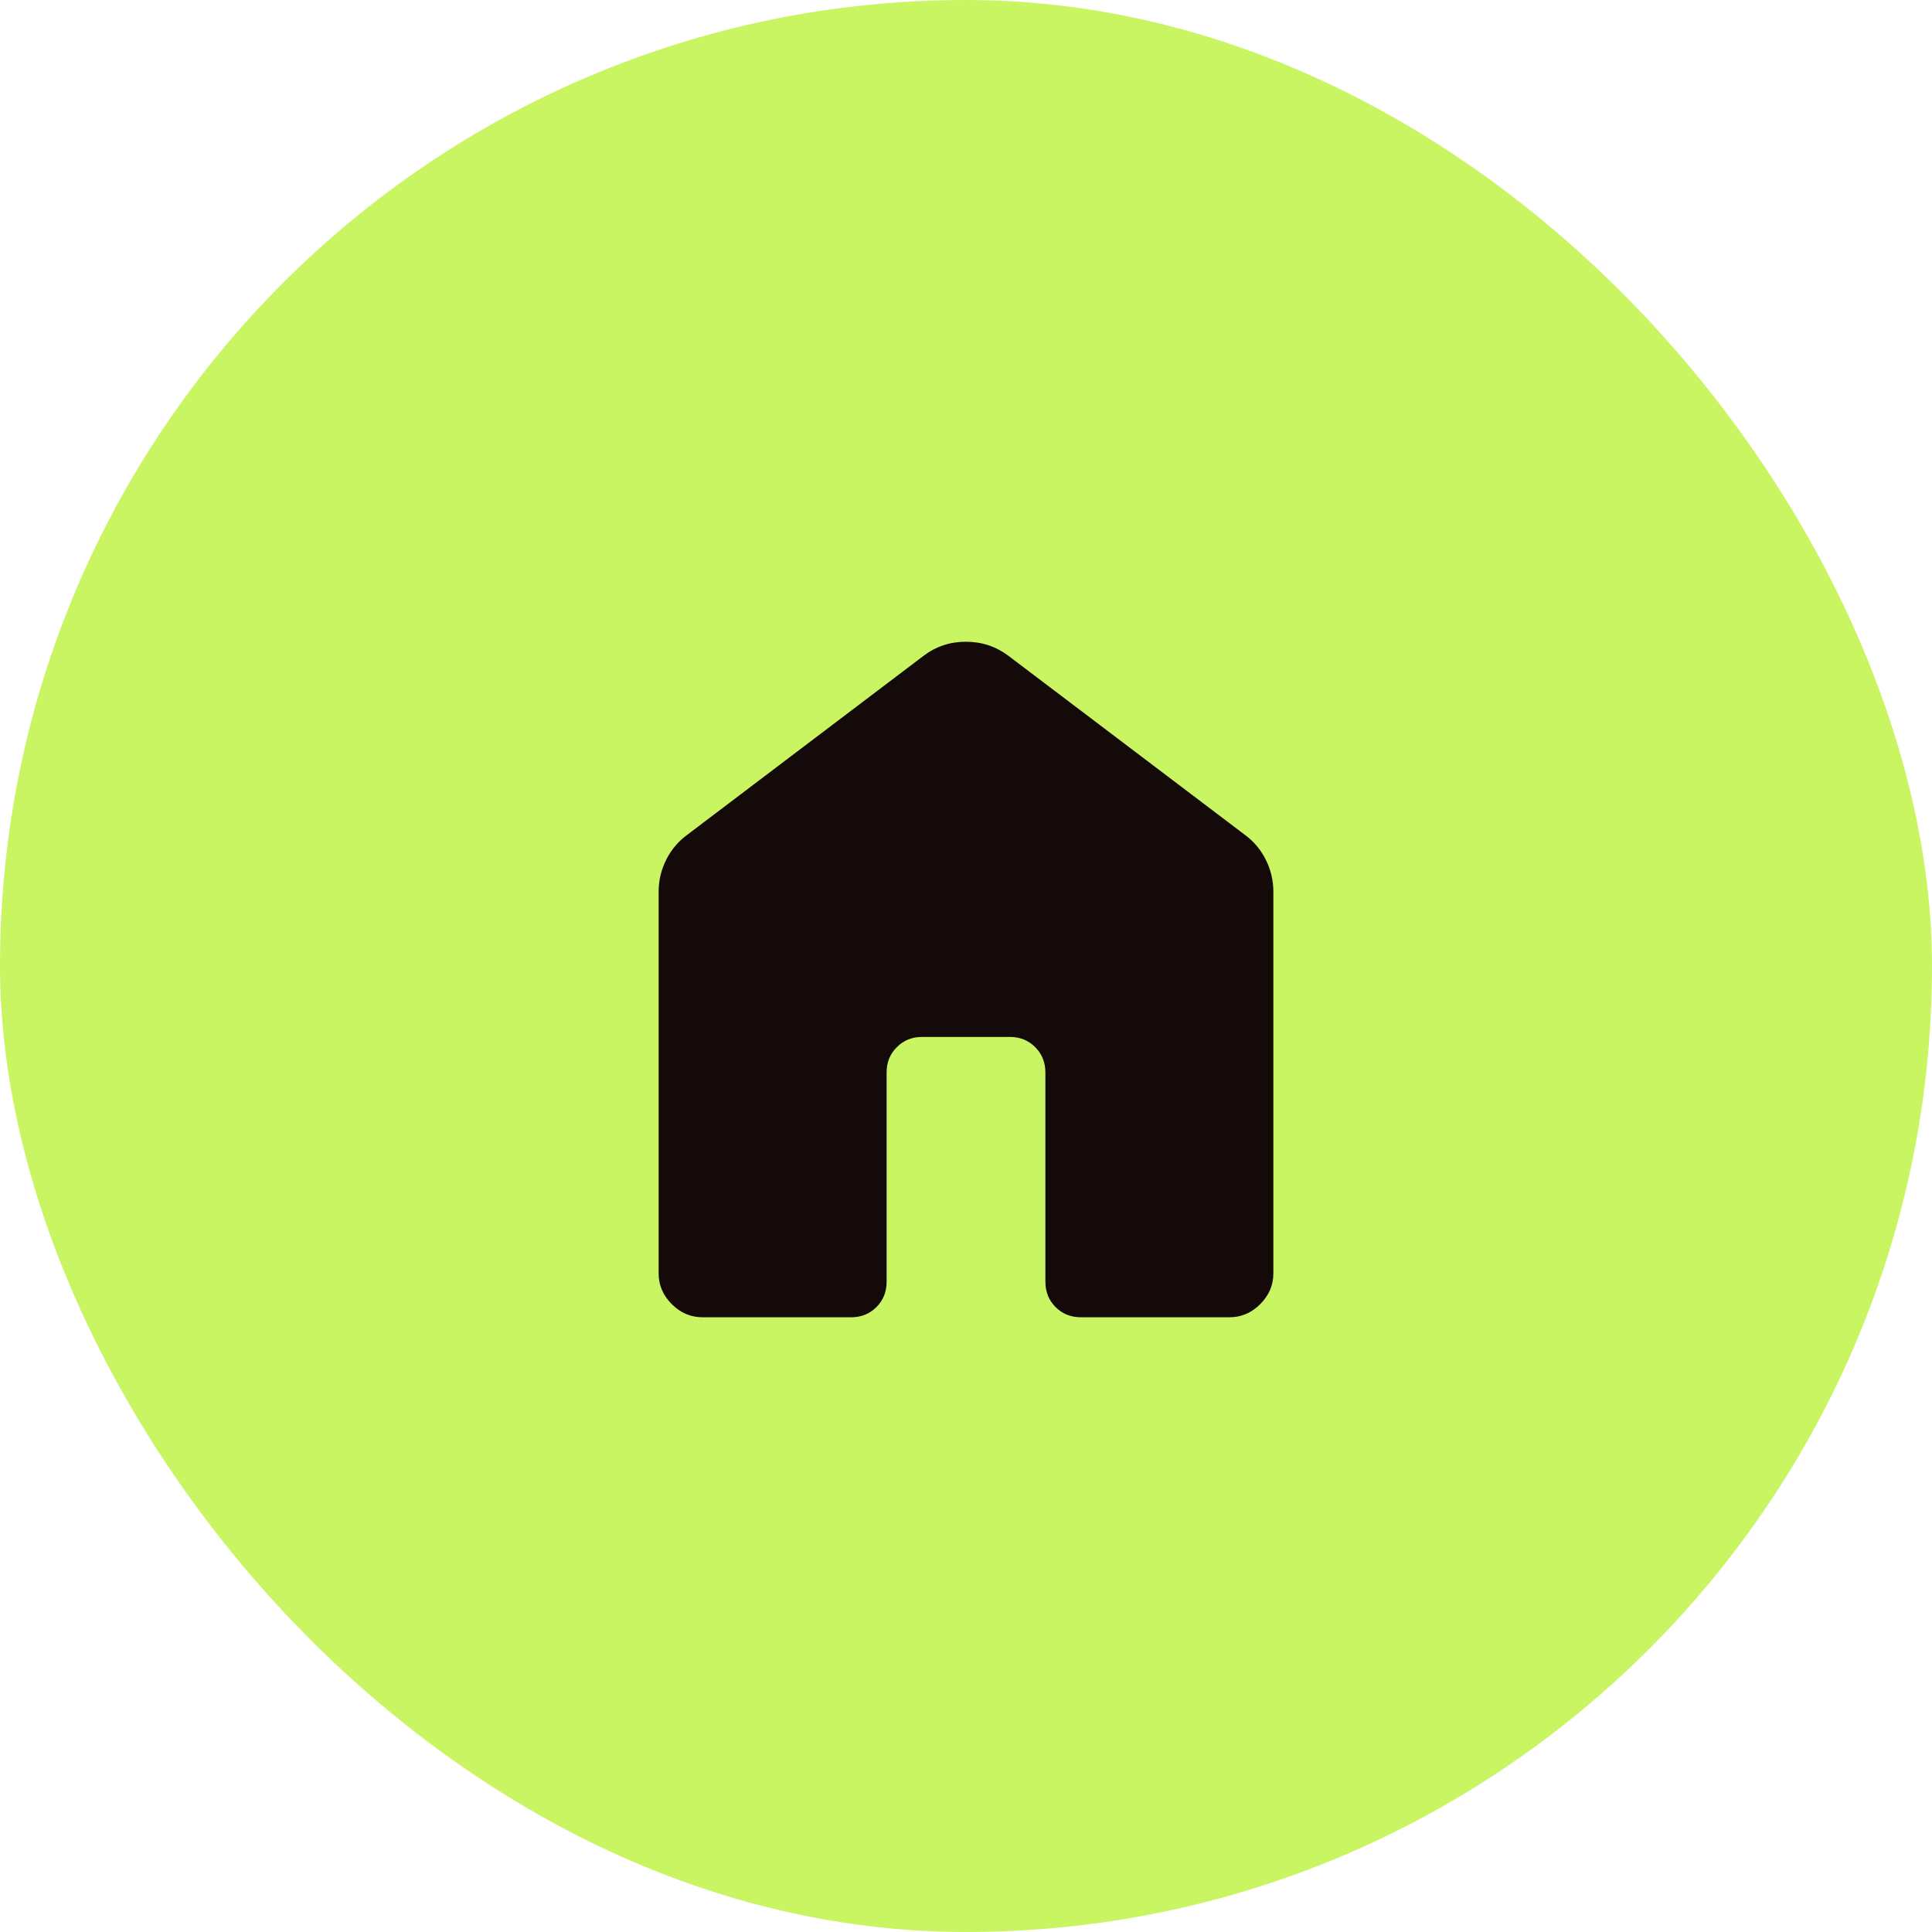
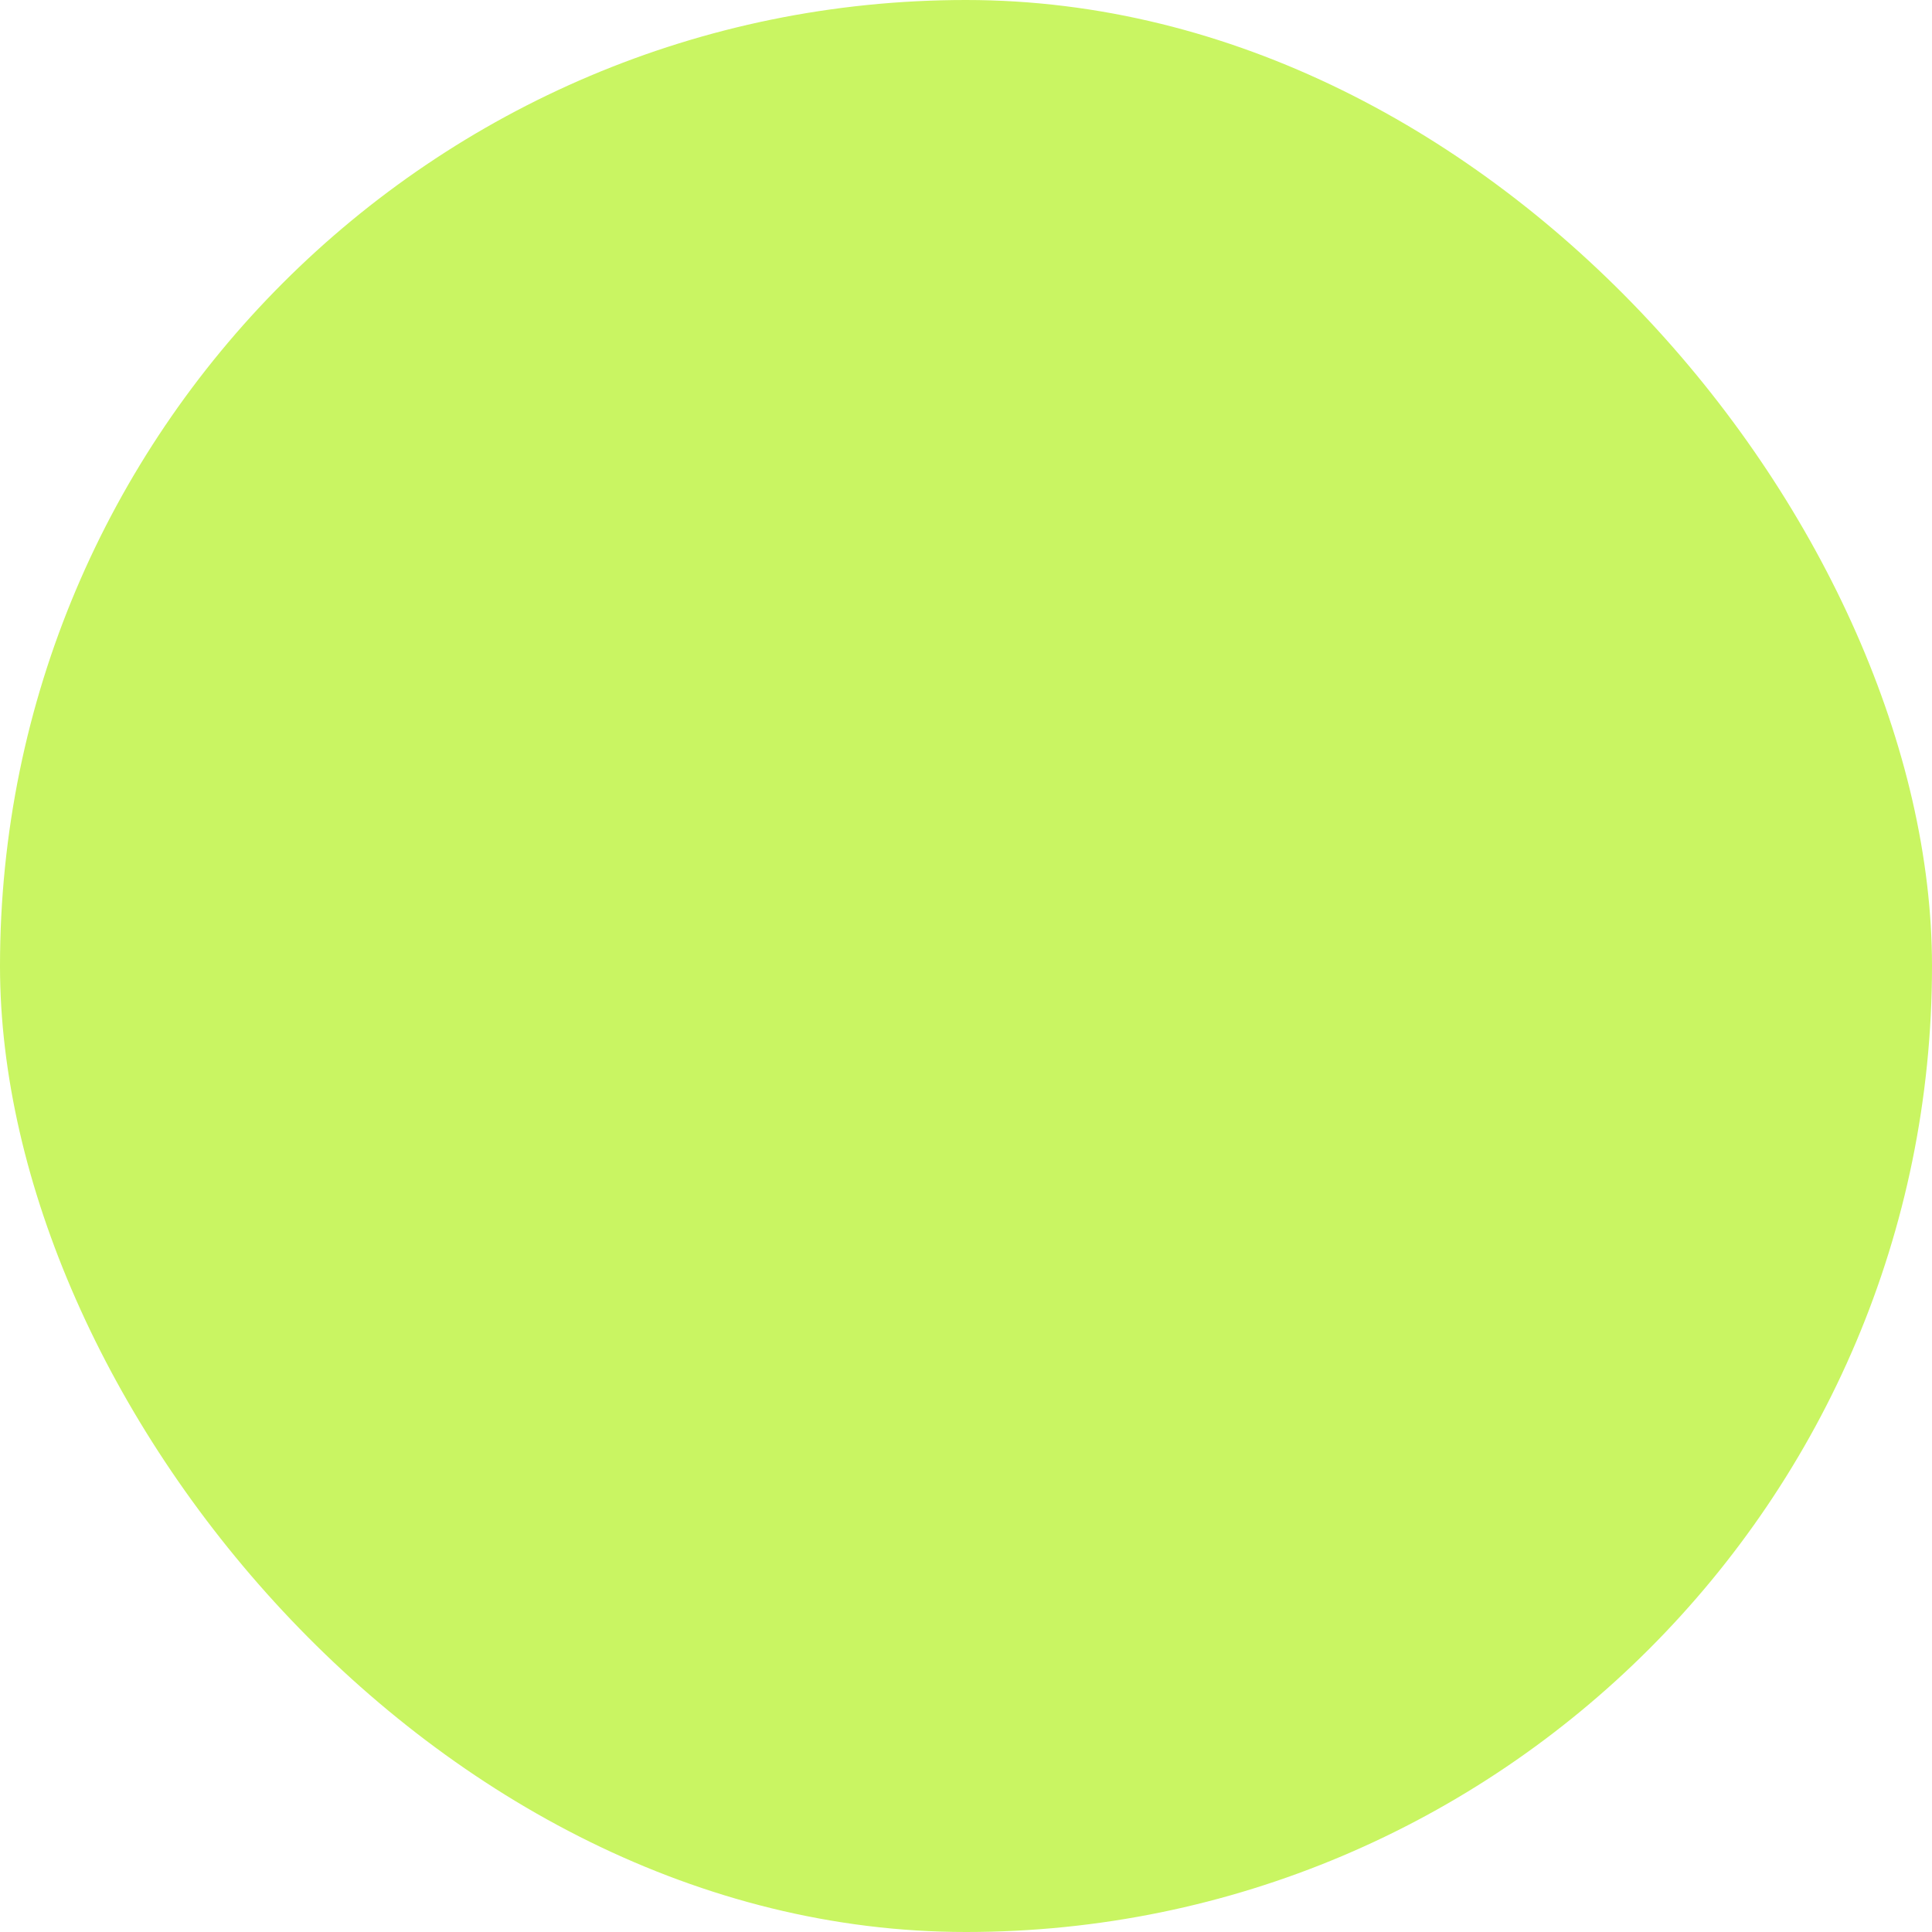
<svg xmlns="http://www.w3.org/2000/svg" width="55" height="55" viewBox="0 0 55 55" fill="none">
  <rect width="55" height="55" rx="27.5" fill="#C9F562" />
-   <path d="M18.75 36.25V25.385C18.75 25.065 18.822 24.762 18.965 24.476C19.108 24.191 19.306 23.955 19.558 23.77L26.289 18.672C26.641 18.403 27.044 18.269 27.496 18.269C27.949 18.269 28.354 18.403 28.711 18.672L35.443 23.769C35.695 23.954 35.892 24.19 36.035 24.476C36.178 24.762 36.25 25.065 36.25 25.385V36.25C36.25 36.585 36.125 36.877 35.876 37.126C35.627 37.376 35.335 37.5 35 37.5H30.77C30.483 37.5 30.243 37.403 30.05 37.21C29.857 37.016 29.76 36.776 29.76 36.49V30.529C29.76 30.243 29.663 30.003 29.47 29.81C29.276 29.616 29.036 29.519 28.75 29.519H26.25C25.964 29.519 25.725 29.616 25.531 29.81C25.337 30.003 25.24 30.243 25.24 30.529V36.491C25.24 36.777 25.143 37.017 24.95 37.21C24.757 37.403 24.517 37.5 24.231 37.5H20C19.665 37.5 19.373 37.376 19.124 37.126C18.875 36.877 18.75 36.585 18.75 36.25Z" fill="#140A0A" />
</svg>